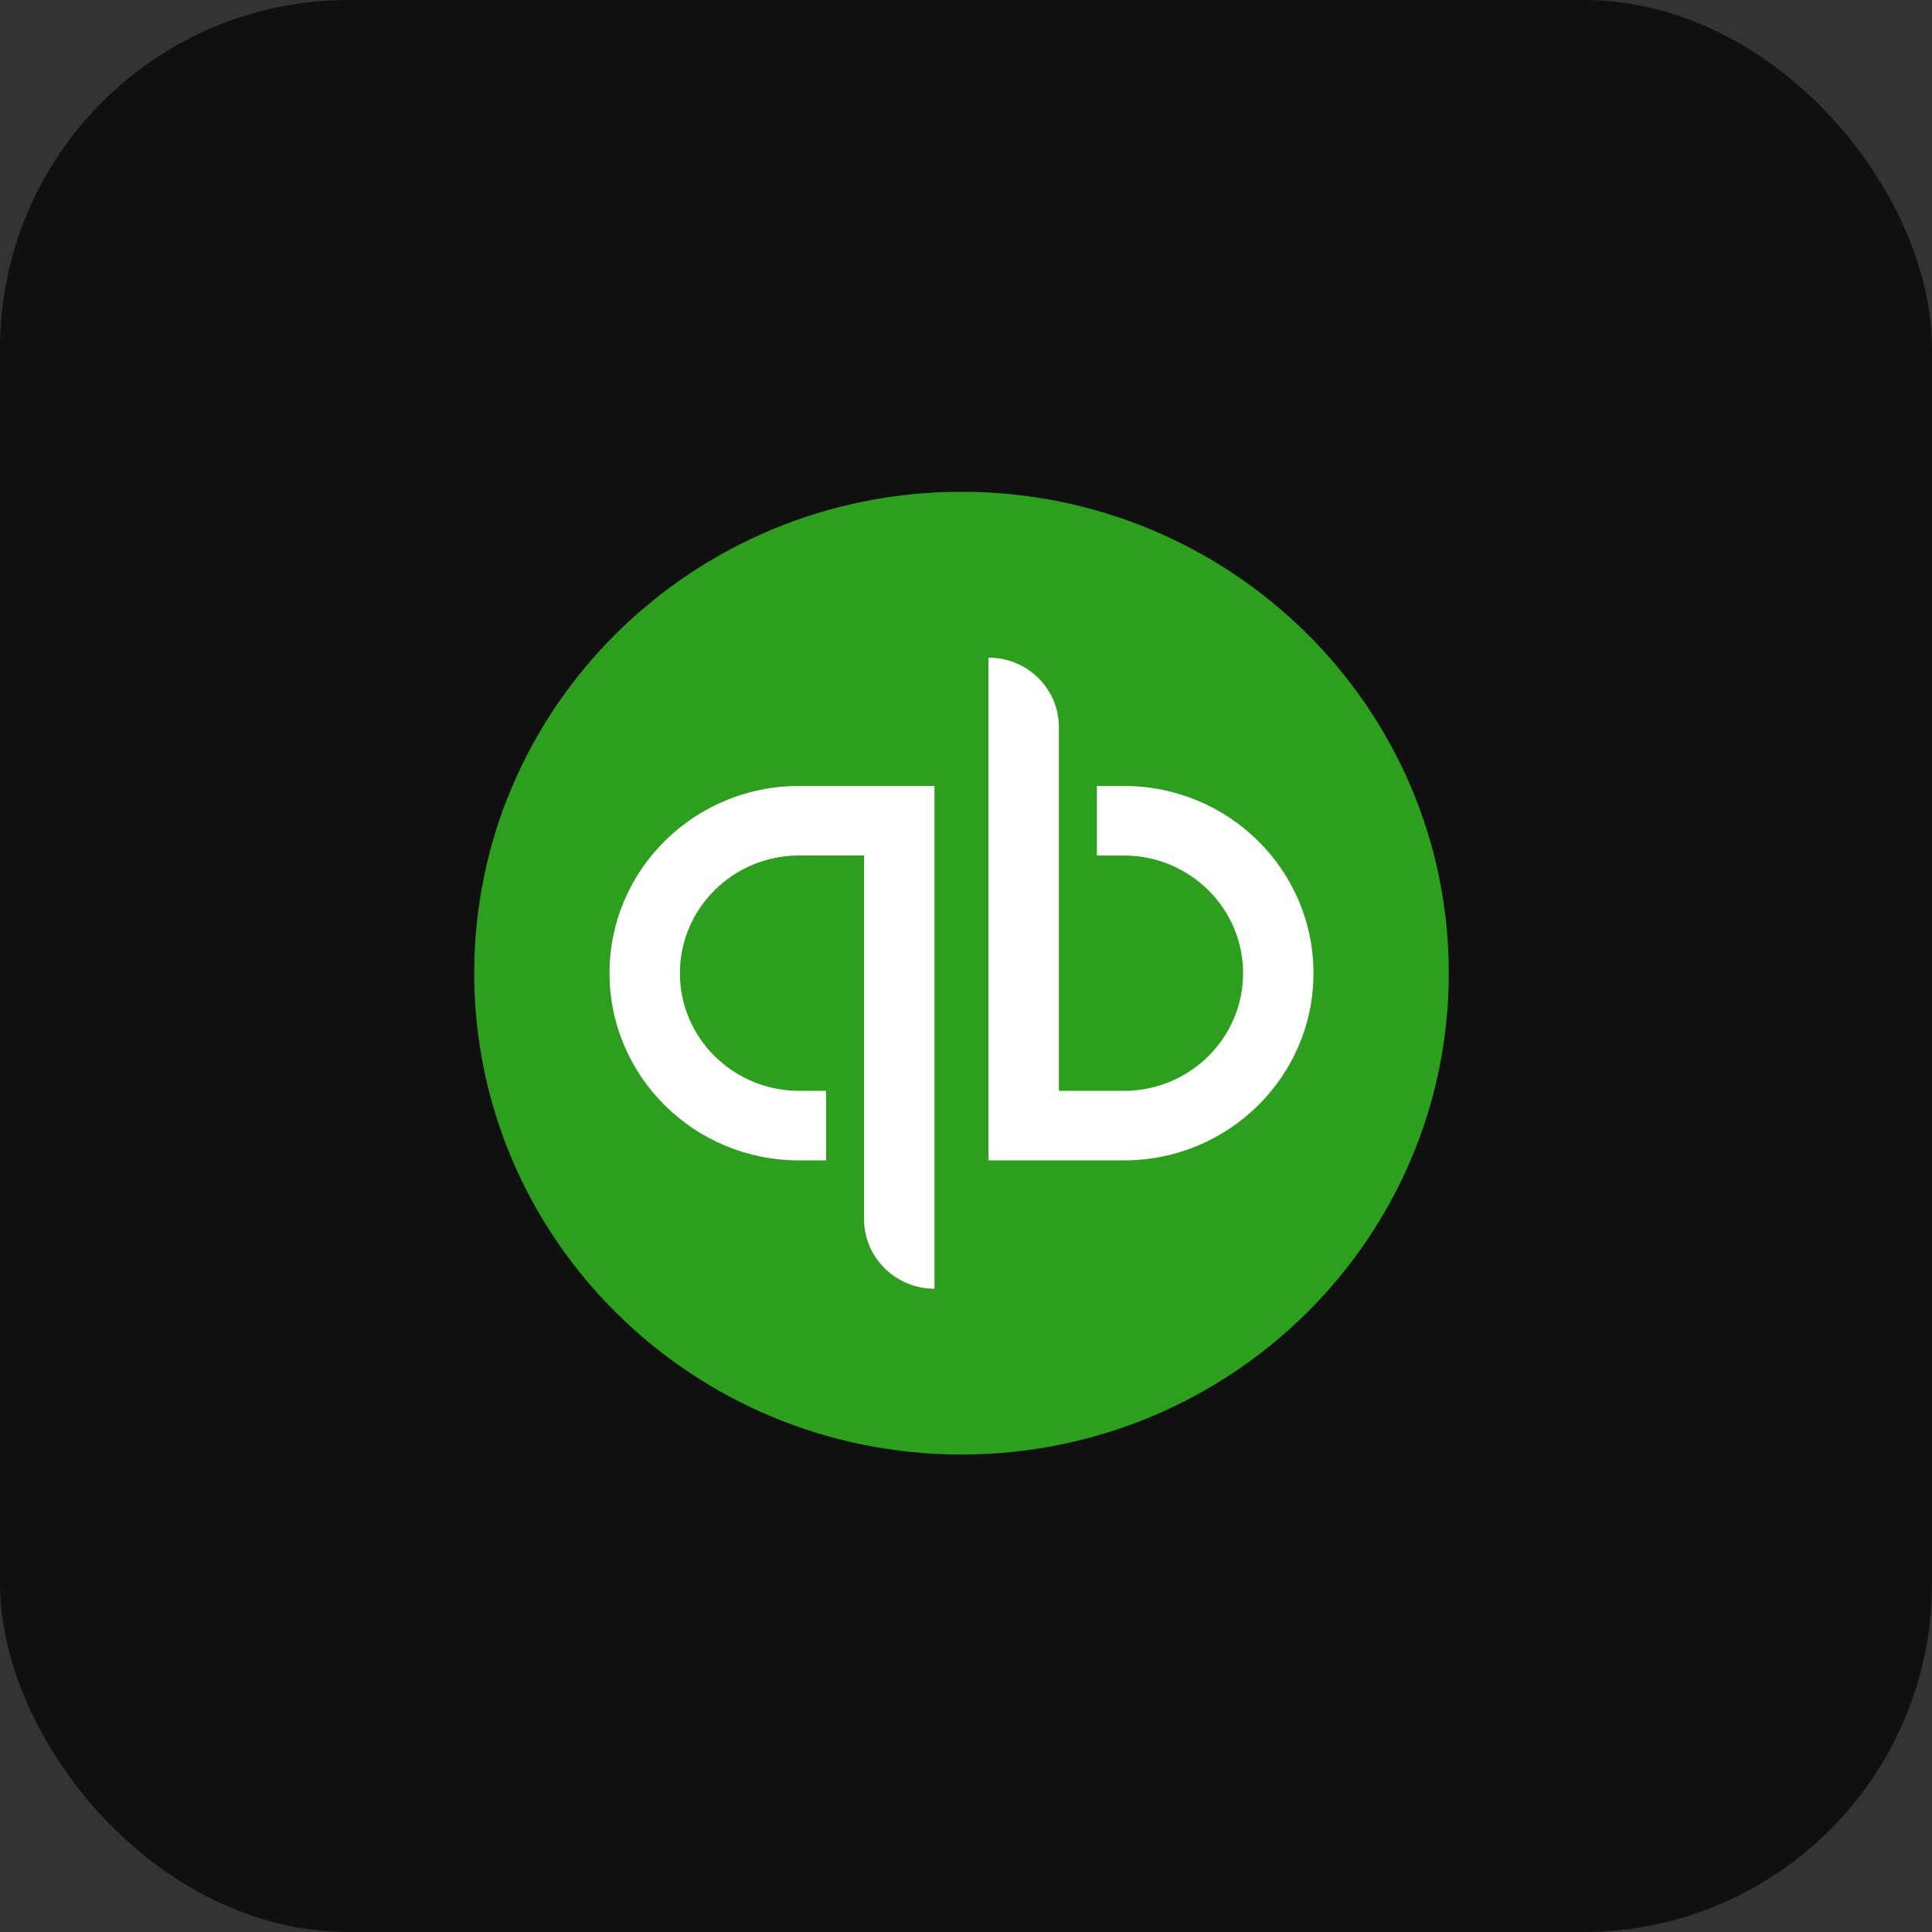
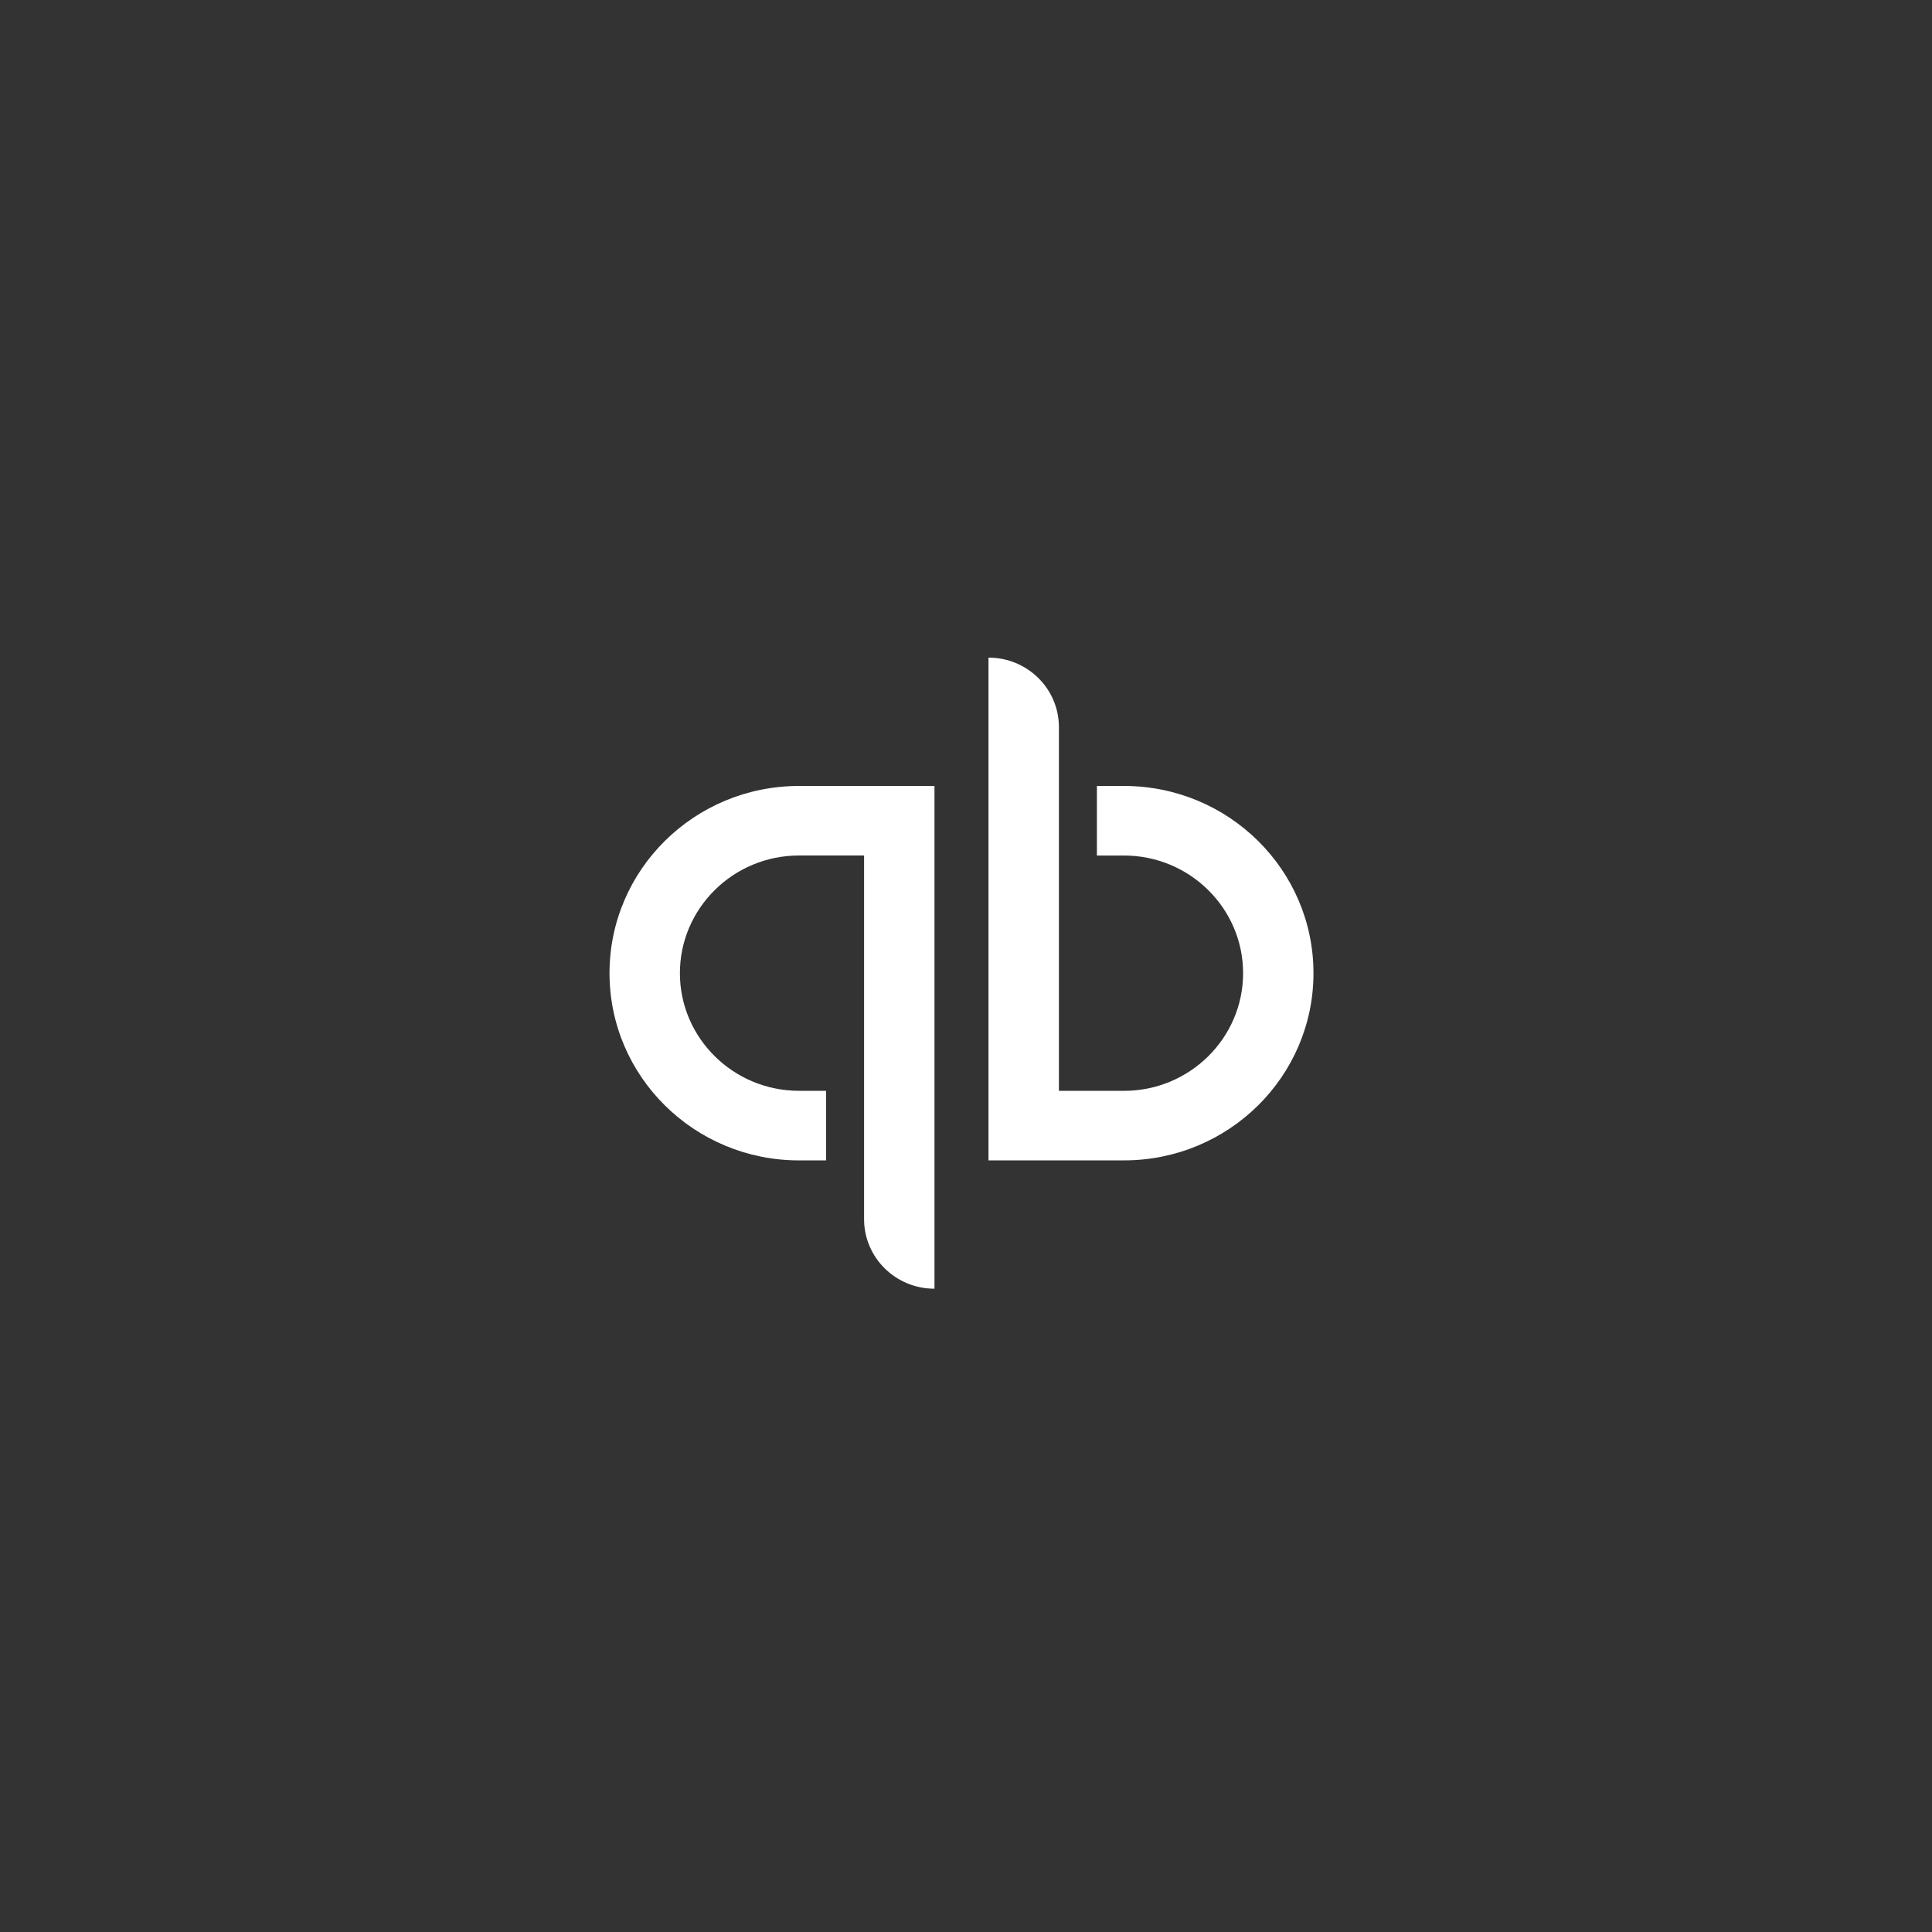
<svg xmlns="http://www.w3.org/2000/svg" width="110" height="110" fill="none">
  <rect width="100%" height="100%" fill="#333333" stroke="none" />
-   <rect width="110" height="110" fill="#101010" rx="19.847" />
-   <path fill="#2CA01C" d="M54.744 82.815c15.323 0 27.744-12.27 27.744-27.407S70.067 28 54.744 28C39.422 28 27 40.27 27 55.408c0 15.137 12.422 27.407 27.744 27.407Z" />
  <path fill="#fff" d="M34.703 55.408c0 5.886 4.83 10.66 10.79 10.66h1.542v-3.962h-1.542c-3.74 0-6.782-3.005-6.782-6.698 0-3.696 3.043-6.7 6.782-6.7h3.704v20.708c0 2.186 1.793 3.958 4.008 3.958V44.749h-7.712c-5.96 0-10.79 4.771-10.79 10.659Zm29.292-10.66h-1.542v3.962h1.542c3.74 0 6.782 3.005 6.782 6.698 0 3.695-3.042 6.7-6.782 6.7H60.29V41.4c0-2.186-1.793-3.958-4.01-3.958v28.625h7.714c5.958 0 10.79-4.771 10.79-10.66 0-5.883-4.832-10.658-10.79-10.658Z" />
</svg>